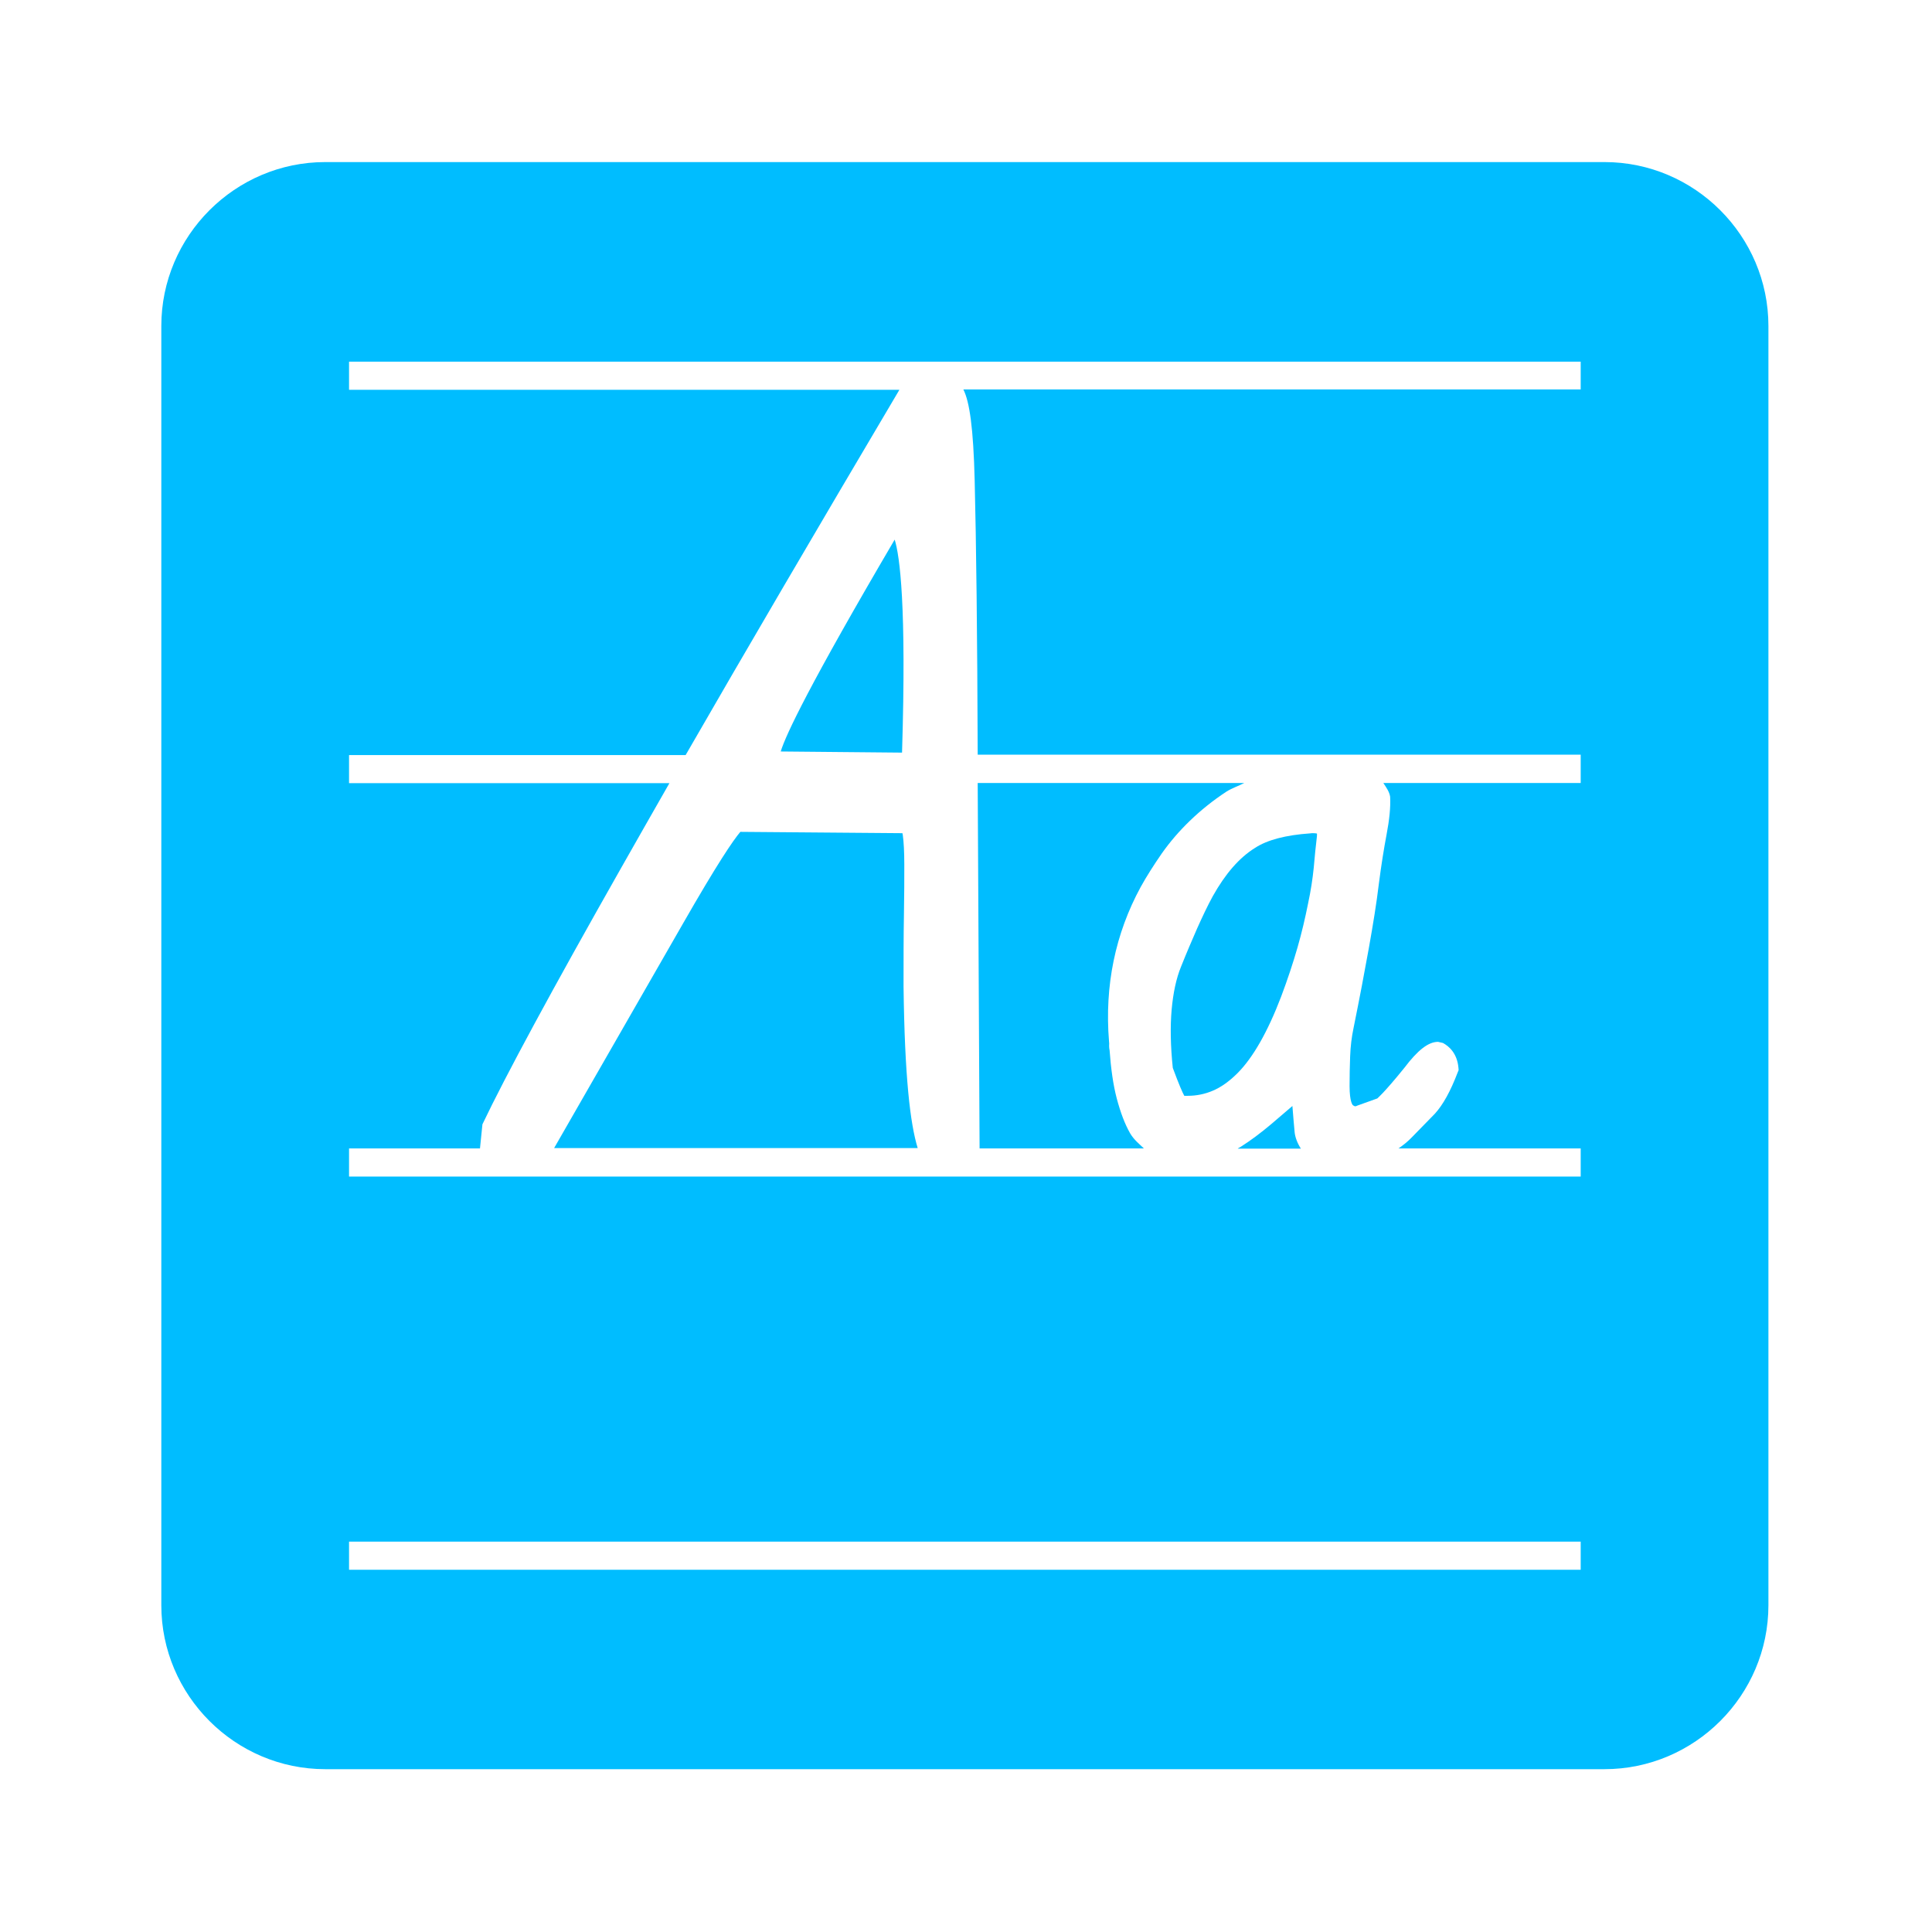
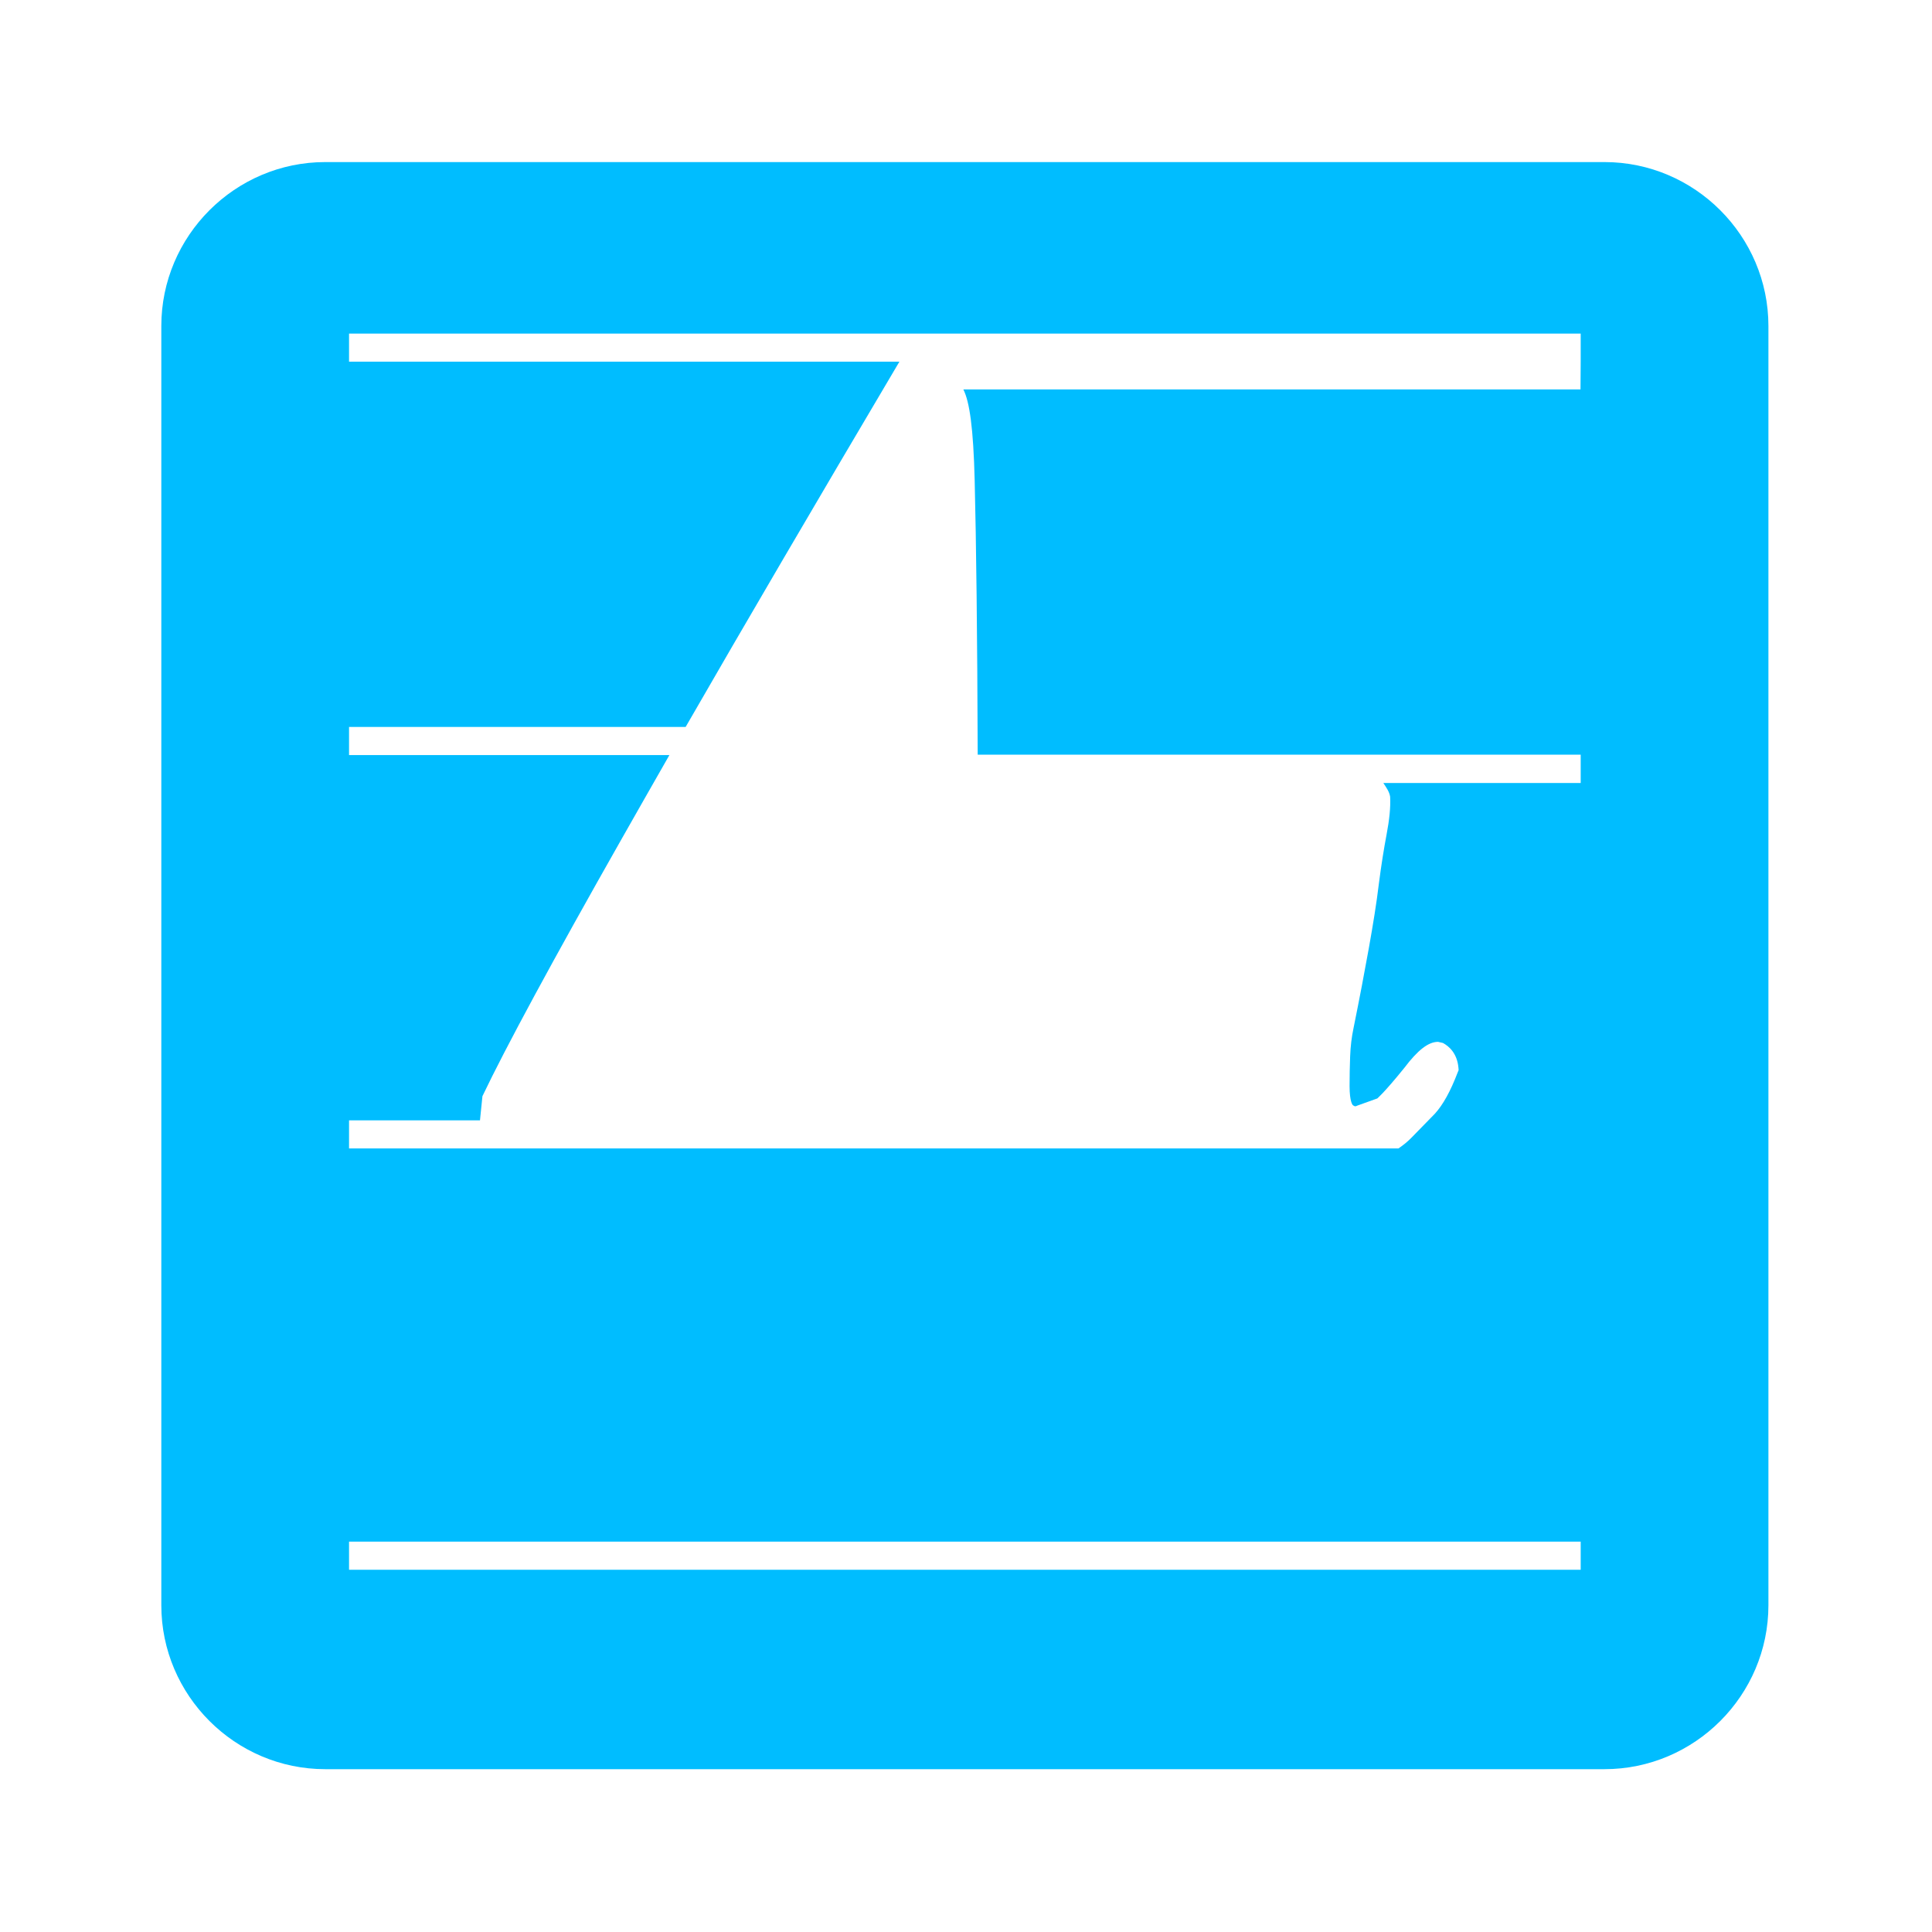
<svg xmlns="http://www.w3.org/2000/svg" t="1761390966159" class="icon" viewBox="0 0 1024 1024" version="1.1" p-id="13127" width="200" height="200">
-   <path d="M642.8 475c-2.9 5.3-5.6 11.1-8.3 17.1-2.7 6.2-5.6 12.9-8.5 20.2-2.6 6.3-4.2 14-5 22.8-0.8 8.9-0.6 19.3 0.6 30.9 3.3 8.9 5.1 13 6.1 14.8h1.9c4.5 0 9-0.9 13.2-2.7 4.3-1.8 8.7-4.9 13.1-9.3 8.2-8.2 16-21.9 23.1-40.5 3.5-9.3 6.4-18.1 8.7-26.1 2.3-8 4.1-15.8 5.6-23.3 1.5-7 2.4-13.1 3-18.9 0.5-6.1 1.1-11.7 1.7-16.8 0.1-0.9 0-1.3 0-1.4-0.1 0-0.6-0.2-2.1-0.2-0.4 0-0.9 0-1.5 0.1-13 0.9-22.8 3.5-29.2 7.7-8.4 5.2-15.8 13.8-22.4 25.6z" fill="#00BDFF" p-id="13128" />
-   <path d="M606.2 608.6c-2.5-2.4-5.1-4.4-7.2-7.9-2.8-4.9-5.1-11-7.1-18.5-1.9-7.2-3.1-15.9-3.8-25.6-0.2-0.8-0.3-2.2-0.2-3.5l-0.1-1.2c-2.4-29.4 3.3-57 16.8-81.8 3.2-5.8 7-11.7 11.2-17.8 4.3-6.1 9.3-11.9 14.9-17.3 5.8-5.6 12.3-10.8 19.3-15.4 2.8-1.8 6.4-3 9.5-4.6H518.2l1 193.7h87zM479.3 458.3c0-6.8-0.3-12.1-0.8-15.7-0.1-0.4-0.1-0.7-0.2-1l-85.9-0.7c-3.9 4.6-12.3 17-30.4 48.6l-68.3 119h192.7c-4-13-6.9-37.8-7.5-85.7 0-14.1 0-26.6 0.2-37.5 0.2-10.7 0.2-19.7 0.2-27zM685.1 587.5c0-0.5-0.1-0.9-0.1-1.3-4 3.4-7.7 6.6-11.1 9.5-5.8 4.9-11.2 8.9-16.1 12-0.7 0.5-1.2 0.6-1.8 1.1h33.5c-1.9-2.9-3-6-3.3-8.5-0.4-4.5-0.8-8.7-1.1-12.8zM413.8 398.3l64.3 0.6c2.4-78.2-1.2-104.2-3.9-112.9-45.1 76.8-57.7 103.4-60.4 112.3z" fill="#00BDFF" p-id="13129" />
-   <path d="M850.4 85.9h-678c-47.8 0-86.9 39.1-86.9 86.9v678c0 47.8 39.1 86.9 86.9 86.9h678c47.8 0 86.9-39.1 86.9-86.9v-678c0-47.8-39.1-86.9-86.9-86.9zM837.7 832H185v-14.9h652.8V832z m0-625.6H510.6c3.3 6.6 5.3 20.4 6 48.2 0.8 32.4 1.4 81.2 1.6 145.1v0.3h319.6v15H733.2c1.5 2.3 3.2 4.6 3.6 7.3 0.3 5.6-0.4 12.2-1.9 20.1-1.4 7.4-2.8 16.1-4.1 26.2-1.2 10-3 21.1-5.3 34-2.2 12.3-4.9 26.5-8.1 42.3-1 4.7-1.6 9.7-1.8 15-0.2 5.5-0.3 10.6-0.3 15.7 0 8.6 1.7 10.2 1.8 10.2 0.9 0.6 1.2 0.8 2.3 0.2l10.6-3.8c-0.1 0 3-2.2 14.4-16.3 7.1-9.4 12.7-13.7 17.8-13.7l2.6 0.6c3.3 1.8 7.5 5.5 8.2 13.1l0.1 1.3-0.5 1.2c-3.8 10-7.8 17.2-12.1 21.9l-12.2 12.5c-2.2 2.3-4.6 4.2-7.1 5.9h96.6v14.9H185v-14.9h69.4l1.3-12.8c12.2-25.6 37-71.5 73.7-136.2 7.8-13.8 16.4-28.8 25.4-44.6H185v-14.9h178.4c31.2-54.2 69.1-118.9 113.3-193.6H185v-14.9h652.8v14.7z" fill="#00BDFF" p-id="13130" />
+   <path d="M850.4 85.9h-678c-47.8 0-86.9 39.1-86.9 86.9v678c0 47.8 39.1 86.9 86.9 86.9h678c47.8 0 86.9-39.1 86.9-86.9v-678c0-47.8-39.1-86.9-86.9-86.9zM837.7 832H185v-14.9h652.8V832z m0-625.6H510.6c3.3 6.6 5.3 20.4 6 48.2 0.8 32.4 1.4 81.2 1.6 145.1v0.3h319.6v15H733.2c1.5 2.3 3.2 4.6 3.6 7.3 0.3 5.6-0.4 12.2-1.9 20.1-1.4 7.4-2.8 16.1-4.1 26.2-1.2 10-3 21.1-5.3 34-2.2 12.3-4.9 26.5-8.1 42.3-1 4.7-1.6 9.7-1.8 15-0.2 5.5-0.3 10.6-0.3 15.7 0 8.6 1.7 10.2 1.8 10.2 0.9 0.6 1.2 0.8 2.3 0.2l10.6-3.8c-0.1 0 3-2.2 14.4-16.3 7.1-9.4 12.7-13.7 17.8-13.7l2.6 0.6c3.3 1.8 7.5 5.5 8.2 13.1l0.1 1.3-0.5 1.2c-3.8 10-7.8 17.2-12.1 21.9l-12.2 12.5c-2.2 2.3-4.6 4.2-7.1 5.9h96.6H185v-14.9h69.4l1.3-12.8c12.2-25.6 37-71.5 73.7-136.2 7.8-13.8 16.4-28.8 25.4-44.6H185v-14.9h178.4c31.2-54.2 69.1-118.9 113.3-193.6H185v-14.9h652.8v14.7z" fill="#00BDFF" p-id="13130" />
</svg>